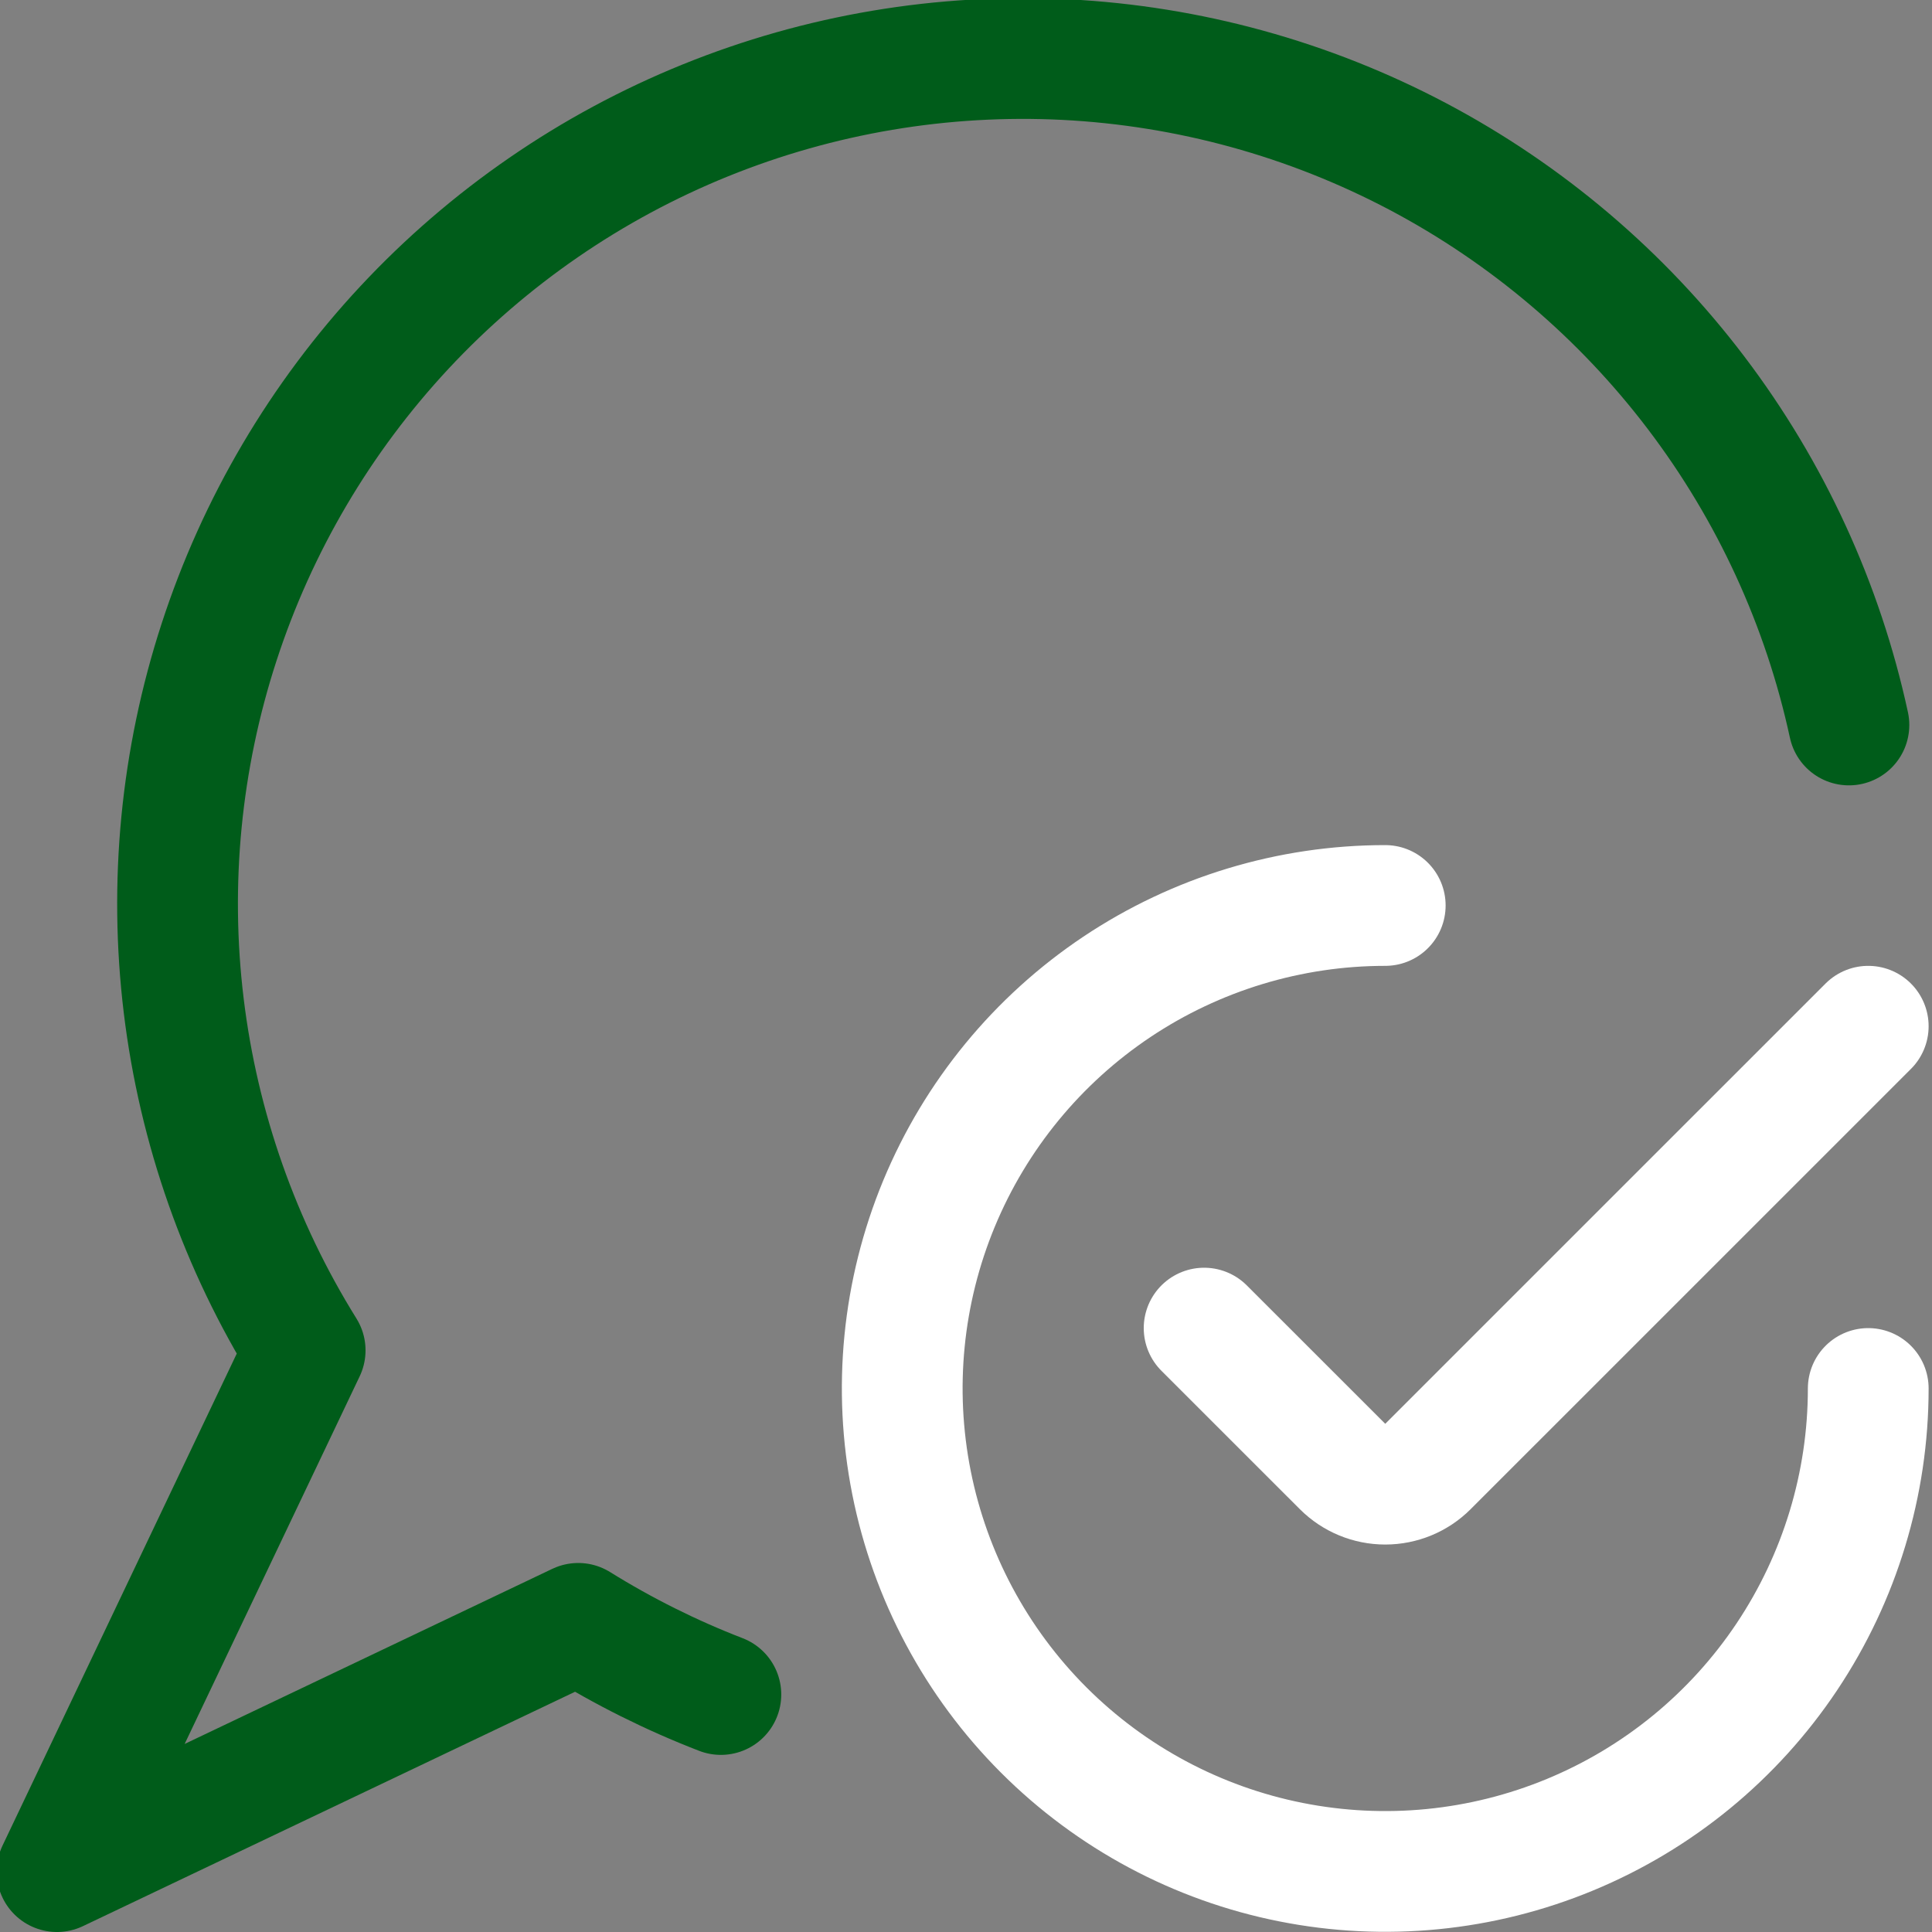
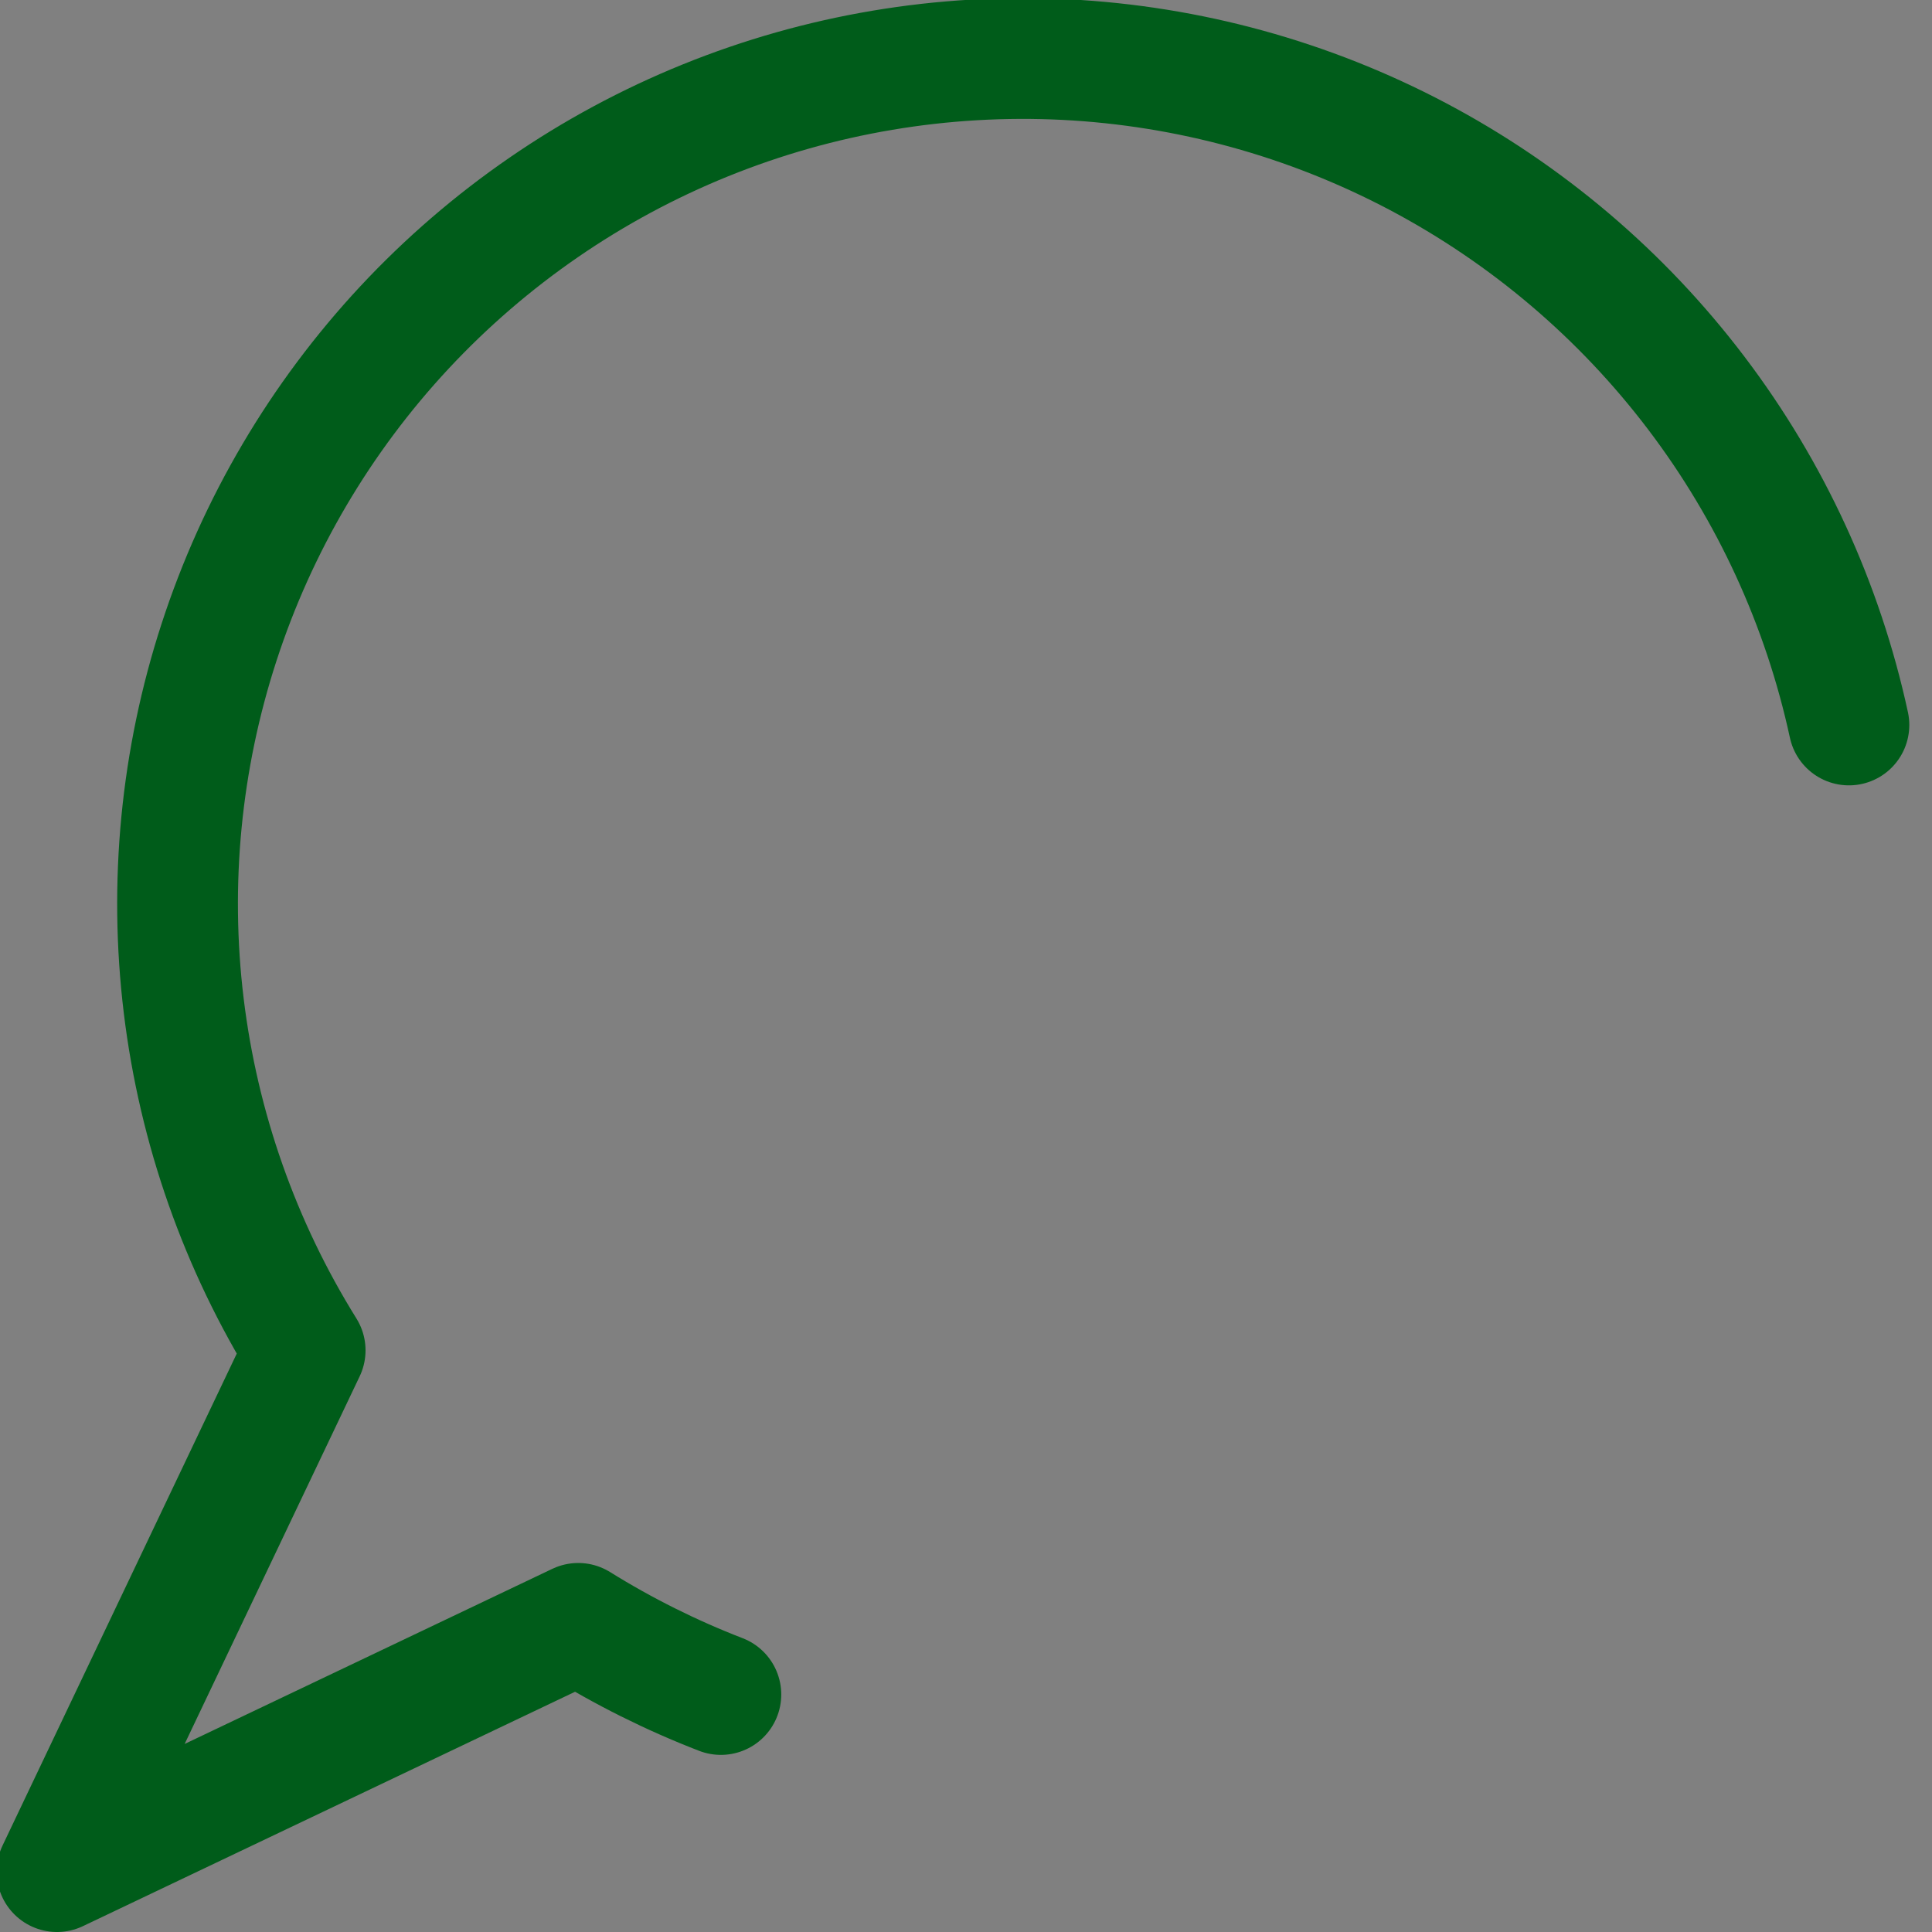
<svg xmlns="http://www.w3.org/2000/svg" width="40" height="40" viewBox="0 0 40 40" fill="none">
  <rect x="0" y="0" width="40" height="40" fill="#808080" stroke="none" />
  <g clip-path="url(#clip0_2103_836)">
    <path d="M38.28 15.01C37.74 12.516 36.662 10.171 35.12 8.138C33.579 6.105 31.611 4.434 29.356 3.241C27.1 2.049 24.611 1.364 22.063 1.234C19.515 1.105 16.97 1.534 14.605 2.492C12.24 3.45 10.114 4.914 8.374 6.78C6.635 8.646 5.324 10.87 4.535 13.297C3.745 15.723 3.496 18.292 3.804 20.825C4.112 23.358 4.97 25.792 6.318 27.958L1.18 38.75L11.972 33.61C12.908 34.192 13.897 34.686 14.925 35.083" stroke="#005C1A" stroke-width="2.5" stroke-linecap="round" stroke-linejoin="round" />
-     <path d="M38.68 28.747C38.68 30.724 38.093 32.658 36.995 34.302C35.896 35.947 34.334 37.229 32.507 37.985C30.68 38.742 28.669 38.94 26.729 38.554C24.789 38.169 23.007 37.216 21.609 35.818C20.21 34.419 19.258 32.637 18.872 30.698C18.486 28.758 18.684 26.747 19.441 24.92C20.198 23.093 21.48 21.531 23.124 20.432C24.769 19.333 26.702 18.747 28.68 18.747" stroke="white" stroke-width="2.5" stroke-linecap="round" stroke-linejoin="round" />
-     <path d="M38.68 21.247L29.563 30.363C29.329 30.597 29.011 30.728 28.68 30.728C28.349 30.728 28.031 30.597 27.797 30.363L24.93 27.497" stroke="white" stroke-width="2.5" stroke-linecap="round" stroke-linejoin="round" />
  </g>
  <defs>
    <clipPath id="clip0_2103_836">
      <rect width="40" height="40" fill="white" />
    </clipPath>
  </defs>
</svg>